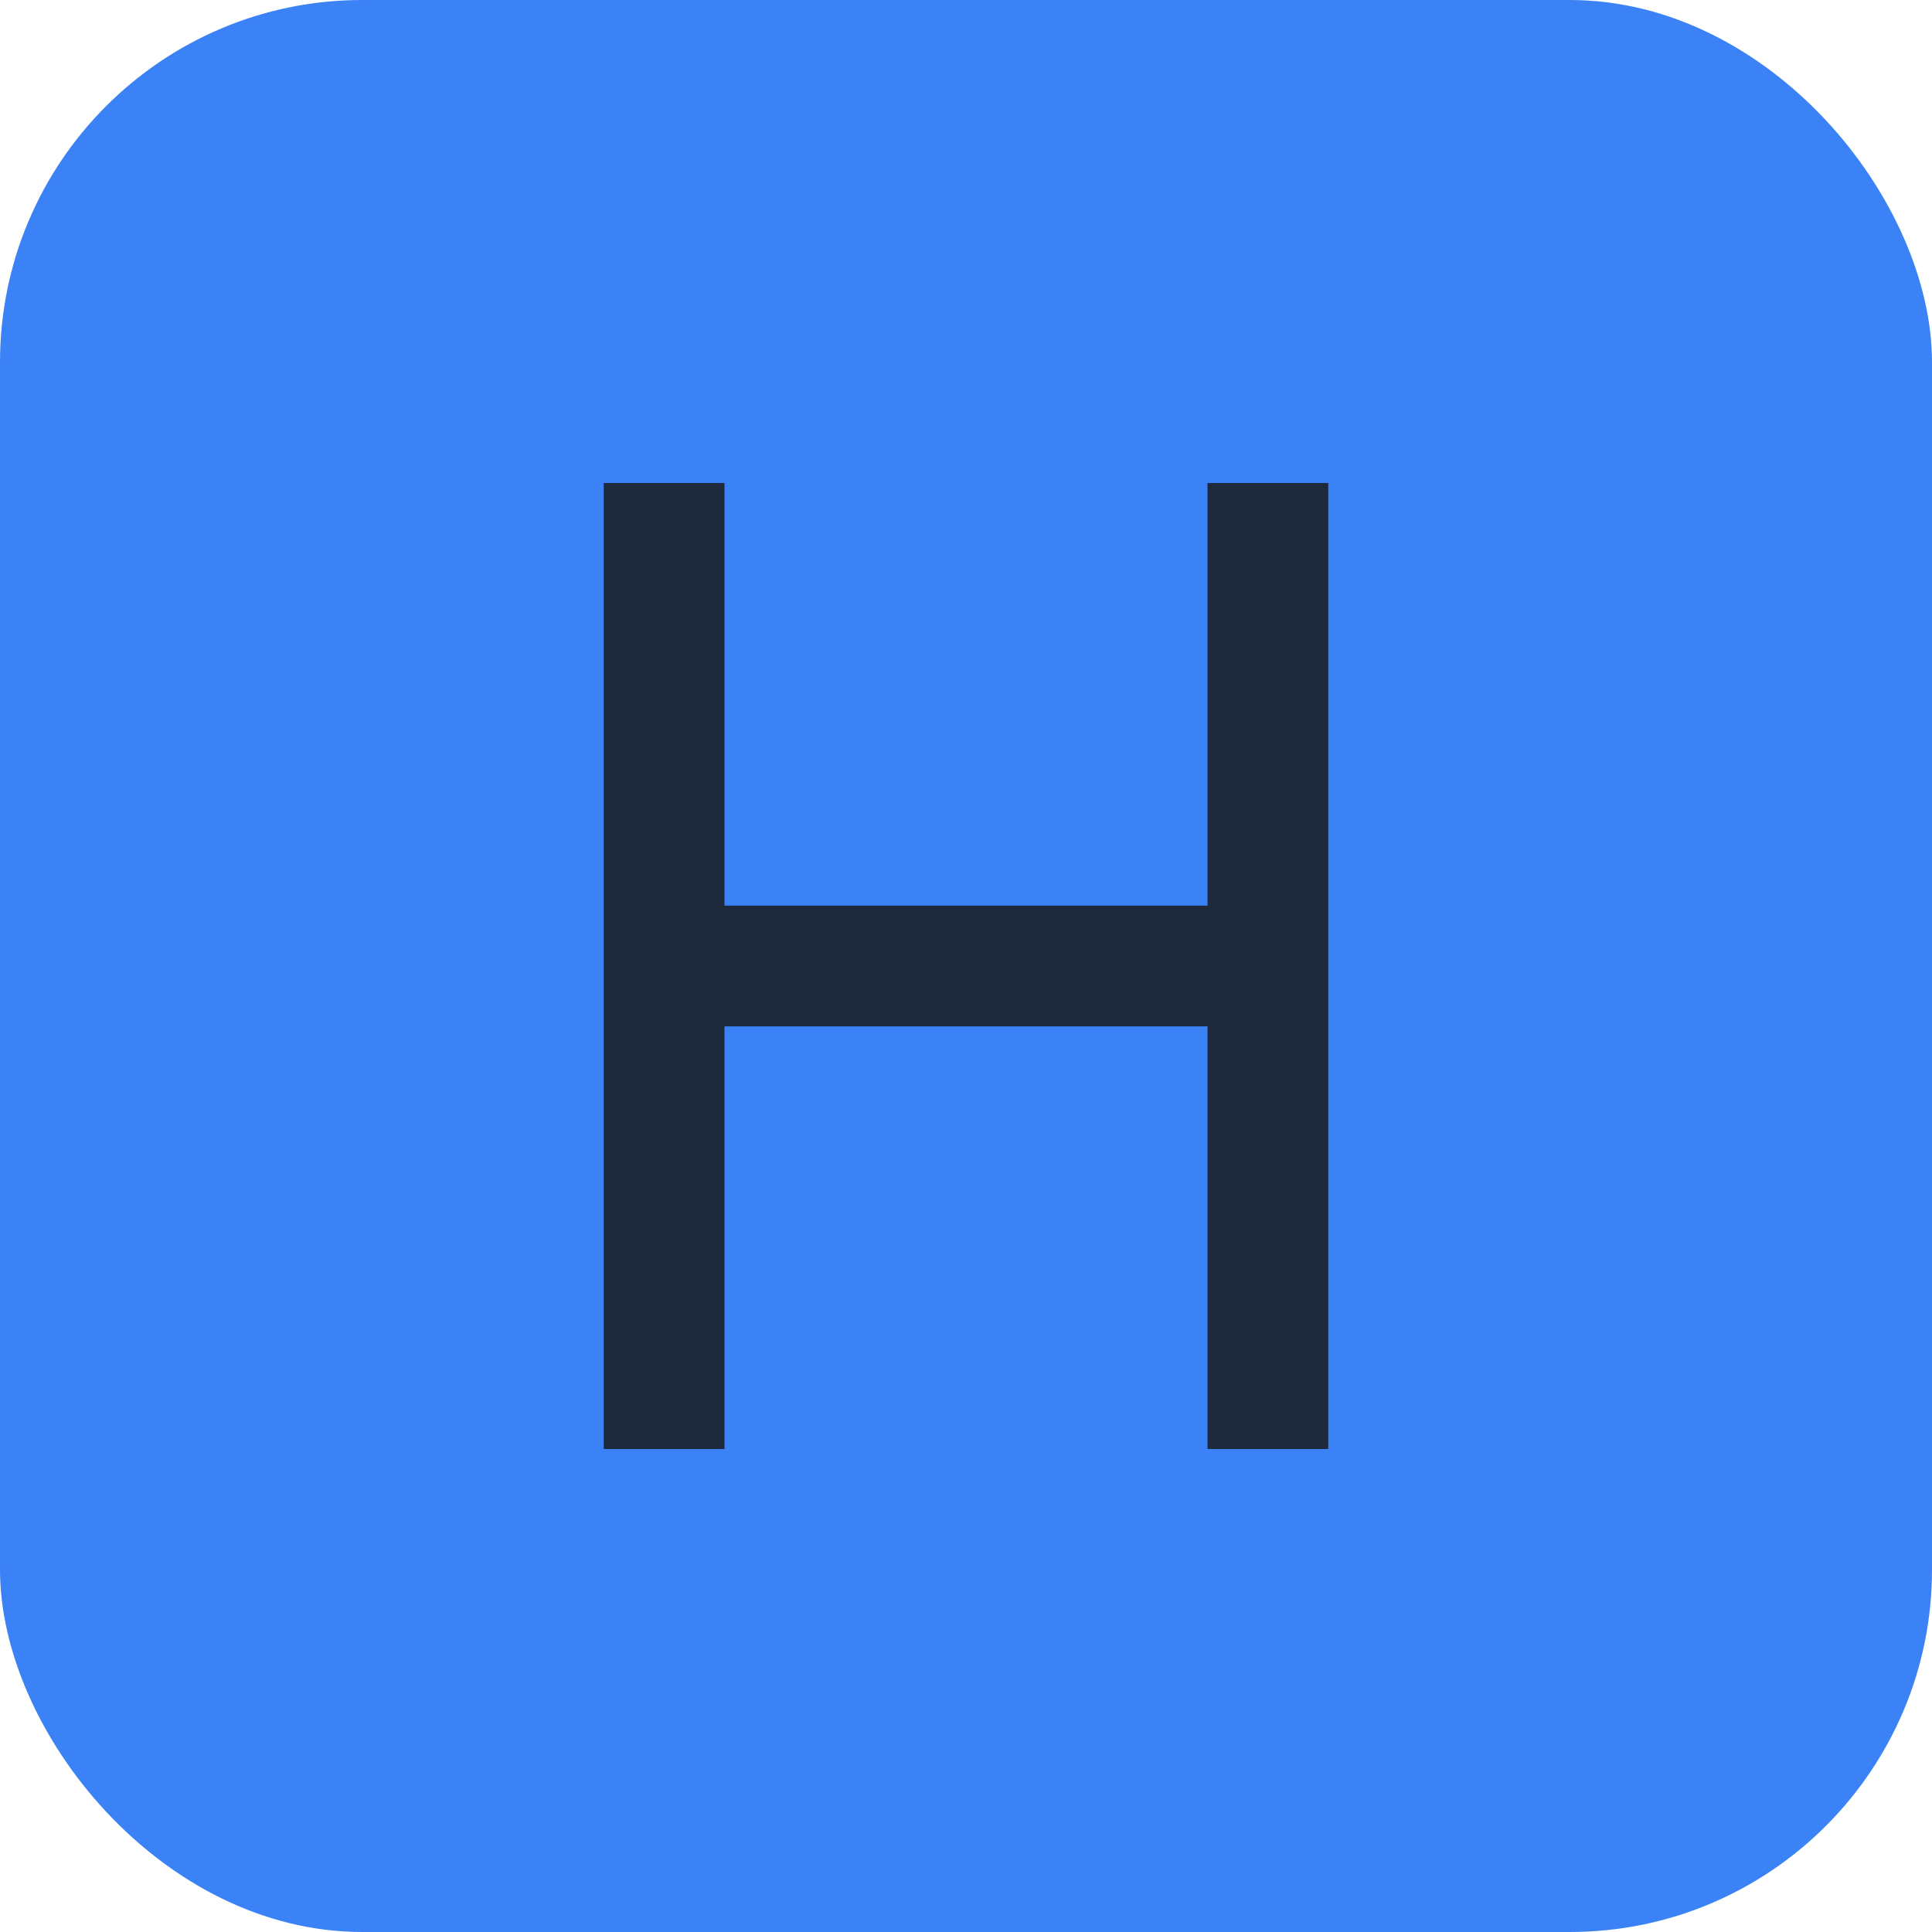
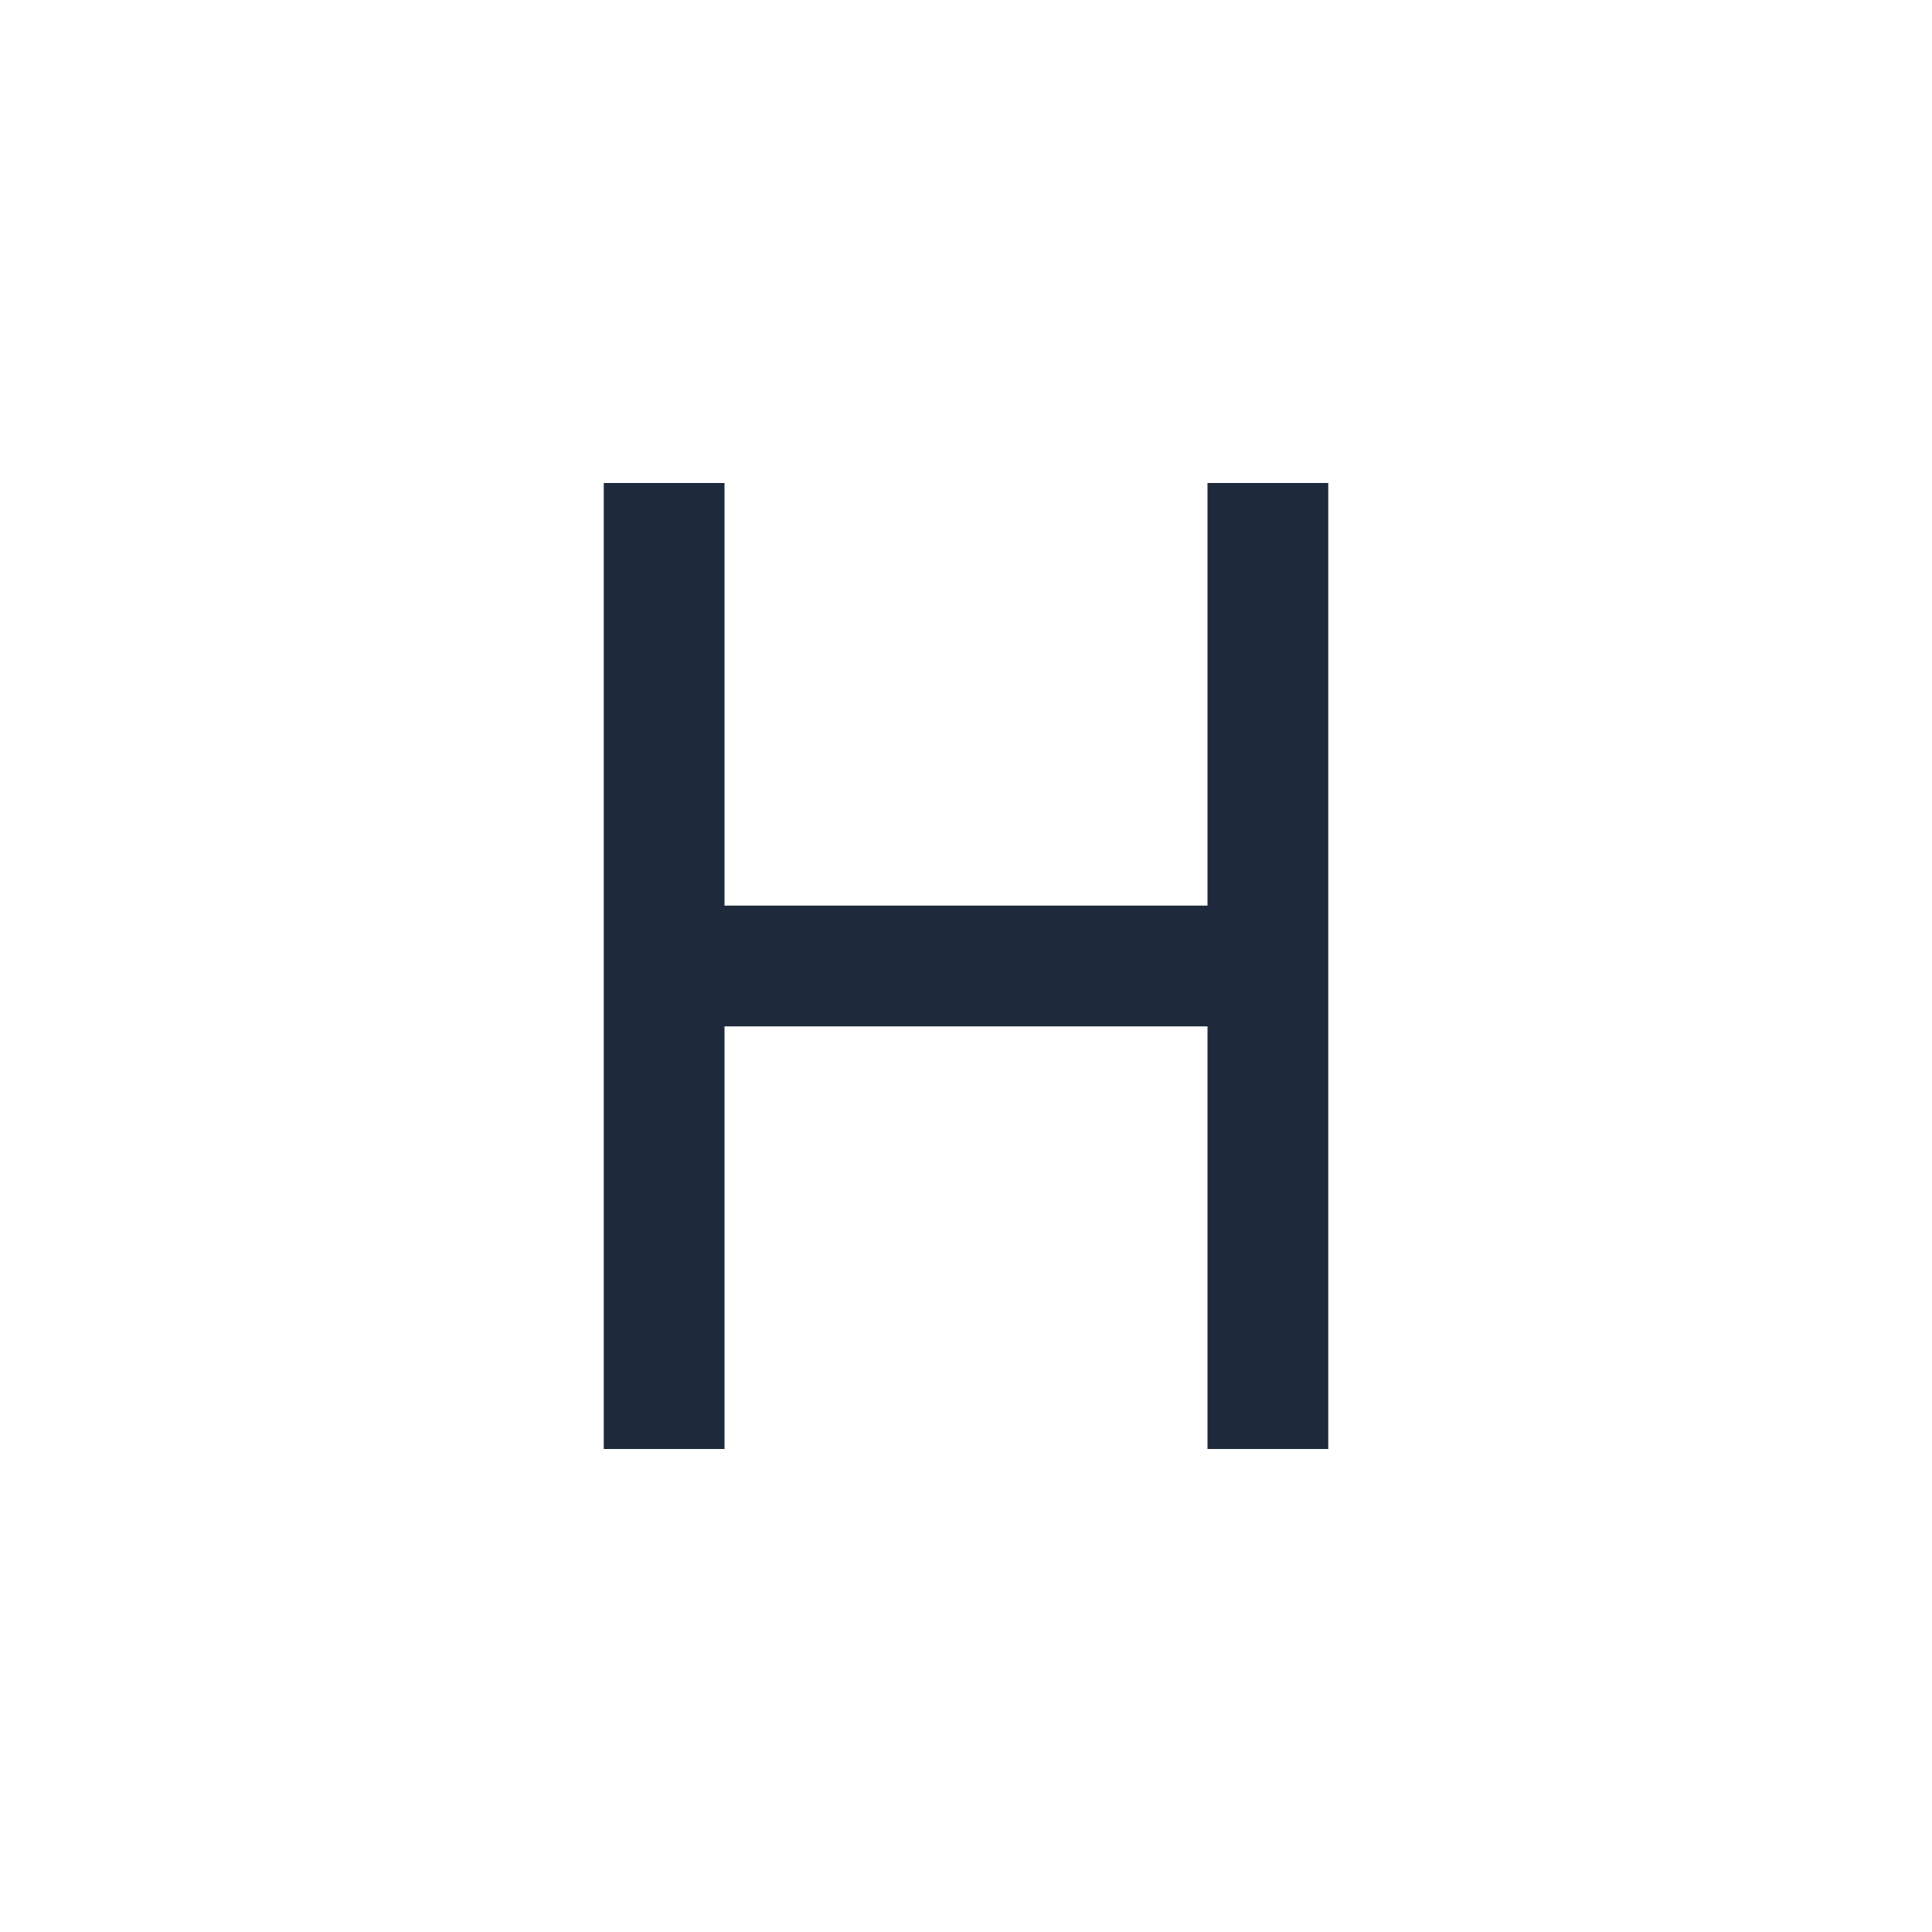
<svg xmlns="http://www.w3.org/2000/svg" width="32" height="32" viewBox="0 0 32 32">
  <style>
    path { fill: #1e293b; }
    @media (prefers-color-scheme: dark) {
      path { fill: #f8fafc; }
    }
  </style>
-   <rect width="32" height="32" rx="6" fill="#3b82f6" />
  <path d="M10 8v16h2v-7h8v7h2V8h-2v7h-8V8h-2z" />
</svg>